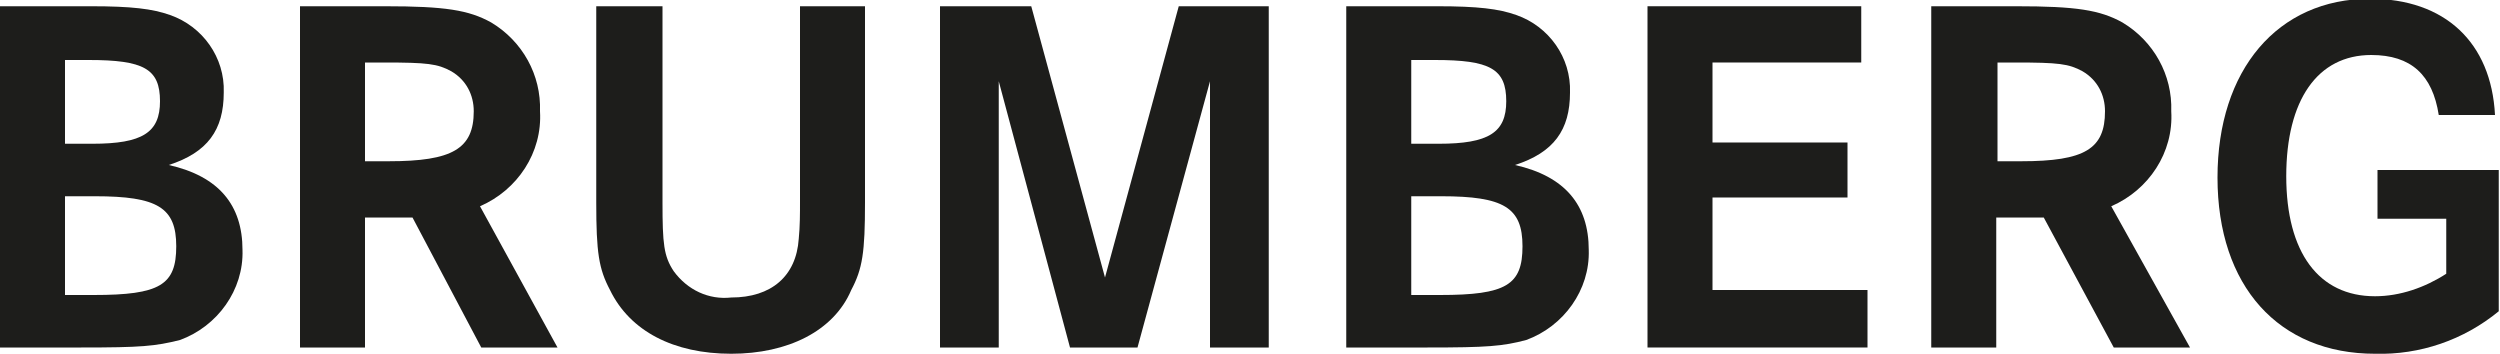
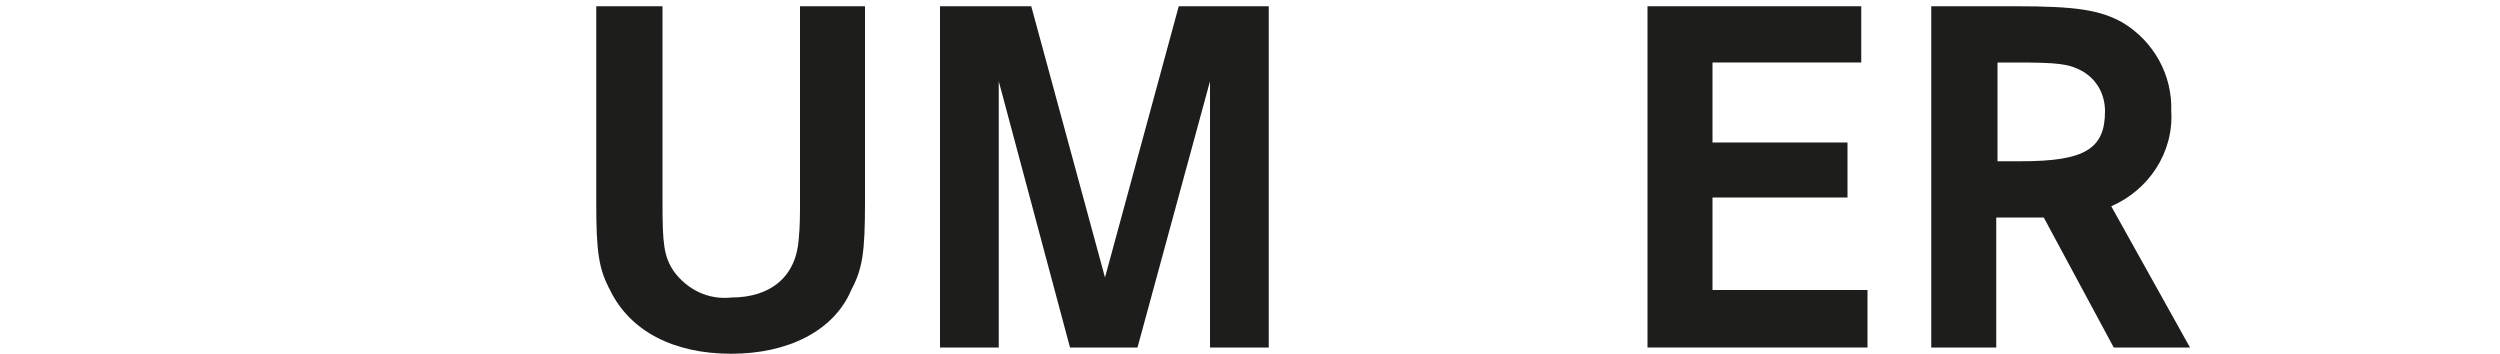
<svg xmlns="http://www.w3.org/2000/svg" id="Ebene_1" x="0px" y="0px" viewBox="0 0 200 28.3" style="enable-background:new 0 0 200 28.3;" xml:space="preserve">
  <style type="text/css">	.st0{fill:#1D1D1B;}</style>
  <g transform="translate(-147 -38)">
-     <path class="st0" d="M152.2,42.8v6.7h2.2c4,0,5.4-0.9,5.4-3.4c0-2.6-1.3-3.3-5.7-3.3H152.2 M152.2,53.7v7.9h2.3  c5.3,0,6.6-0.8,6.6-3.9c0-3.1-1.5-4-6.5-4H152.2 M153.5,65.8H147V38.5h7.3c3.2,0,4.9,0.2,6.3,0.7c2.6,0.9,4.4,3.4,4.3,6.2  c0,3-1.3,4.8-4.4,5.8c4,0.9,5.9,3.2,5.9,6.8c0.1,3.2-2,6.1-5,7.2C159.4,65.7,158.3,65.8,153.5,65.8" />
-     <path class="st0" d="M176.2,43v7.9h1.9c5.1,0,6.8-1,6.8-4c0-1.3-0.6-2.5-1.8-3.2c-1.1-0.6-1.9-0.7-5.4-0.7H176.2 M191.6,65.8h-6.1  L180,55.4h-3.8v10.4H171V38.5h6.8c4.8,0,6.7,0.3,8.5,1.3c2.5,1.5,4,4.2,3.9,7.1c0.2,3.3-1.8,6.3-4.8,7.6L191.6,65.8" />
    <path class="st0" d="M205.5,66.3c-4.6,0-8.1-1.8-9.7-5.1c-0.9-1.7-1.1-3-1.1-7V38.5h5.3v15.7c0,3.3,0.1,4.3,0.9,5.5  c1.1,1.5,2.8,2.3,4.6,2.1c3.2,0,5.2-1.7,5.4-4.7c0.1-1,0.1-2,0.1-3V38.5h5.2v15.7c0,4-0.2,5.3-1.1,7  C213.7,64.5,210,66.3,205.5,66.3" />
    <path class="st0" d="M248.5,65.8h-4.7V44.5L238,65.8h-5.4l-5.7-21.3v21.3h-4.7V38.5h7.3l5.9,21.7l5.9-21.7h7.2V65.8z" />
-     <path class="st0" d="M259.9,42.8v6.7h2.2c4,0,5.4-0.9,5.4-3.4c0-2.6-1.3-3.3-5.7-3.3H259.9 M259.9,53.7v7.9h2.3  c5.3,0,6.6-0.8,6.6-3.9c0-3.1-1.5-4-6.5-4H259.9 M261.2,65.8h-6.5V38.5h7.3c3.2,0,4.9,0.2,6.3,0.7c2.6,0.9,4.4,3.4,4.3,6.2  c0,3-1.3,4.8-4.4,5.8c4,0.9,5.9,3.2,5.9,6.8c0.1,3.2-2,6.1-5,7.2C267.2,65.7,266,65.8,261.2,65.8" />
    <path class="st0" d="M296.4,65.8h-17.6V38.5h17.1V43H284v6.4h10.8v4.4H284v7.4h12.4V65.8z" />
    <path class="st0" d="M306.8,43v7.9h1.9c5.1,0,6.7-1,6.7-4c0-1.3-0.6-2.5-1.8-3.2c-1.1-0.6-1.9-0.7-5.4-0.7H306.8 M322.2,65.8h-6.1  l-5.6-10.4h-3.8v10.4h-5.2V38.5h6.8c4.8,0,6.7,0.3,8.5,1.3c2.5,1.5,4,4.2,3.9,7.1c0.2,3.3-1.8,6.3-4.8,7.6L322.2,65.8" />
-     <path class="st0" d="M337,66.3c-7.7,0-12.6-5.4-12.6-14.1c0-8.6,4.8-14.3,12.2-14.3c6,0,9.7,3.5,10,9.3h-4.5  c-0.5-3.2-2.2-4.8-5.4-4.8c-4.3,0-6.8,3.6-6.8,9.7s2.6,9.6,7.1,9.6c2,0,4-0.7,5.7-1.8v-4.4h-5.5v-3.9h9.7v11.3  C344.1,65.2,340.6,66.4,337,66.3" />
  </g>
</svg>